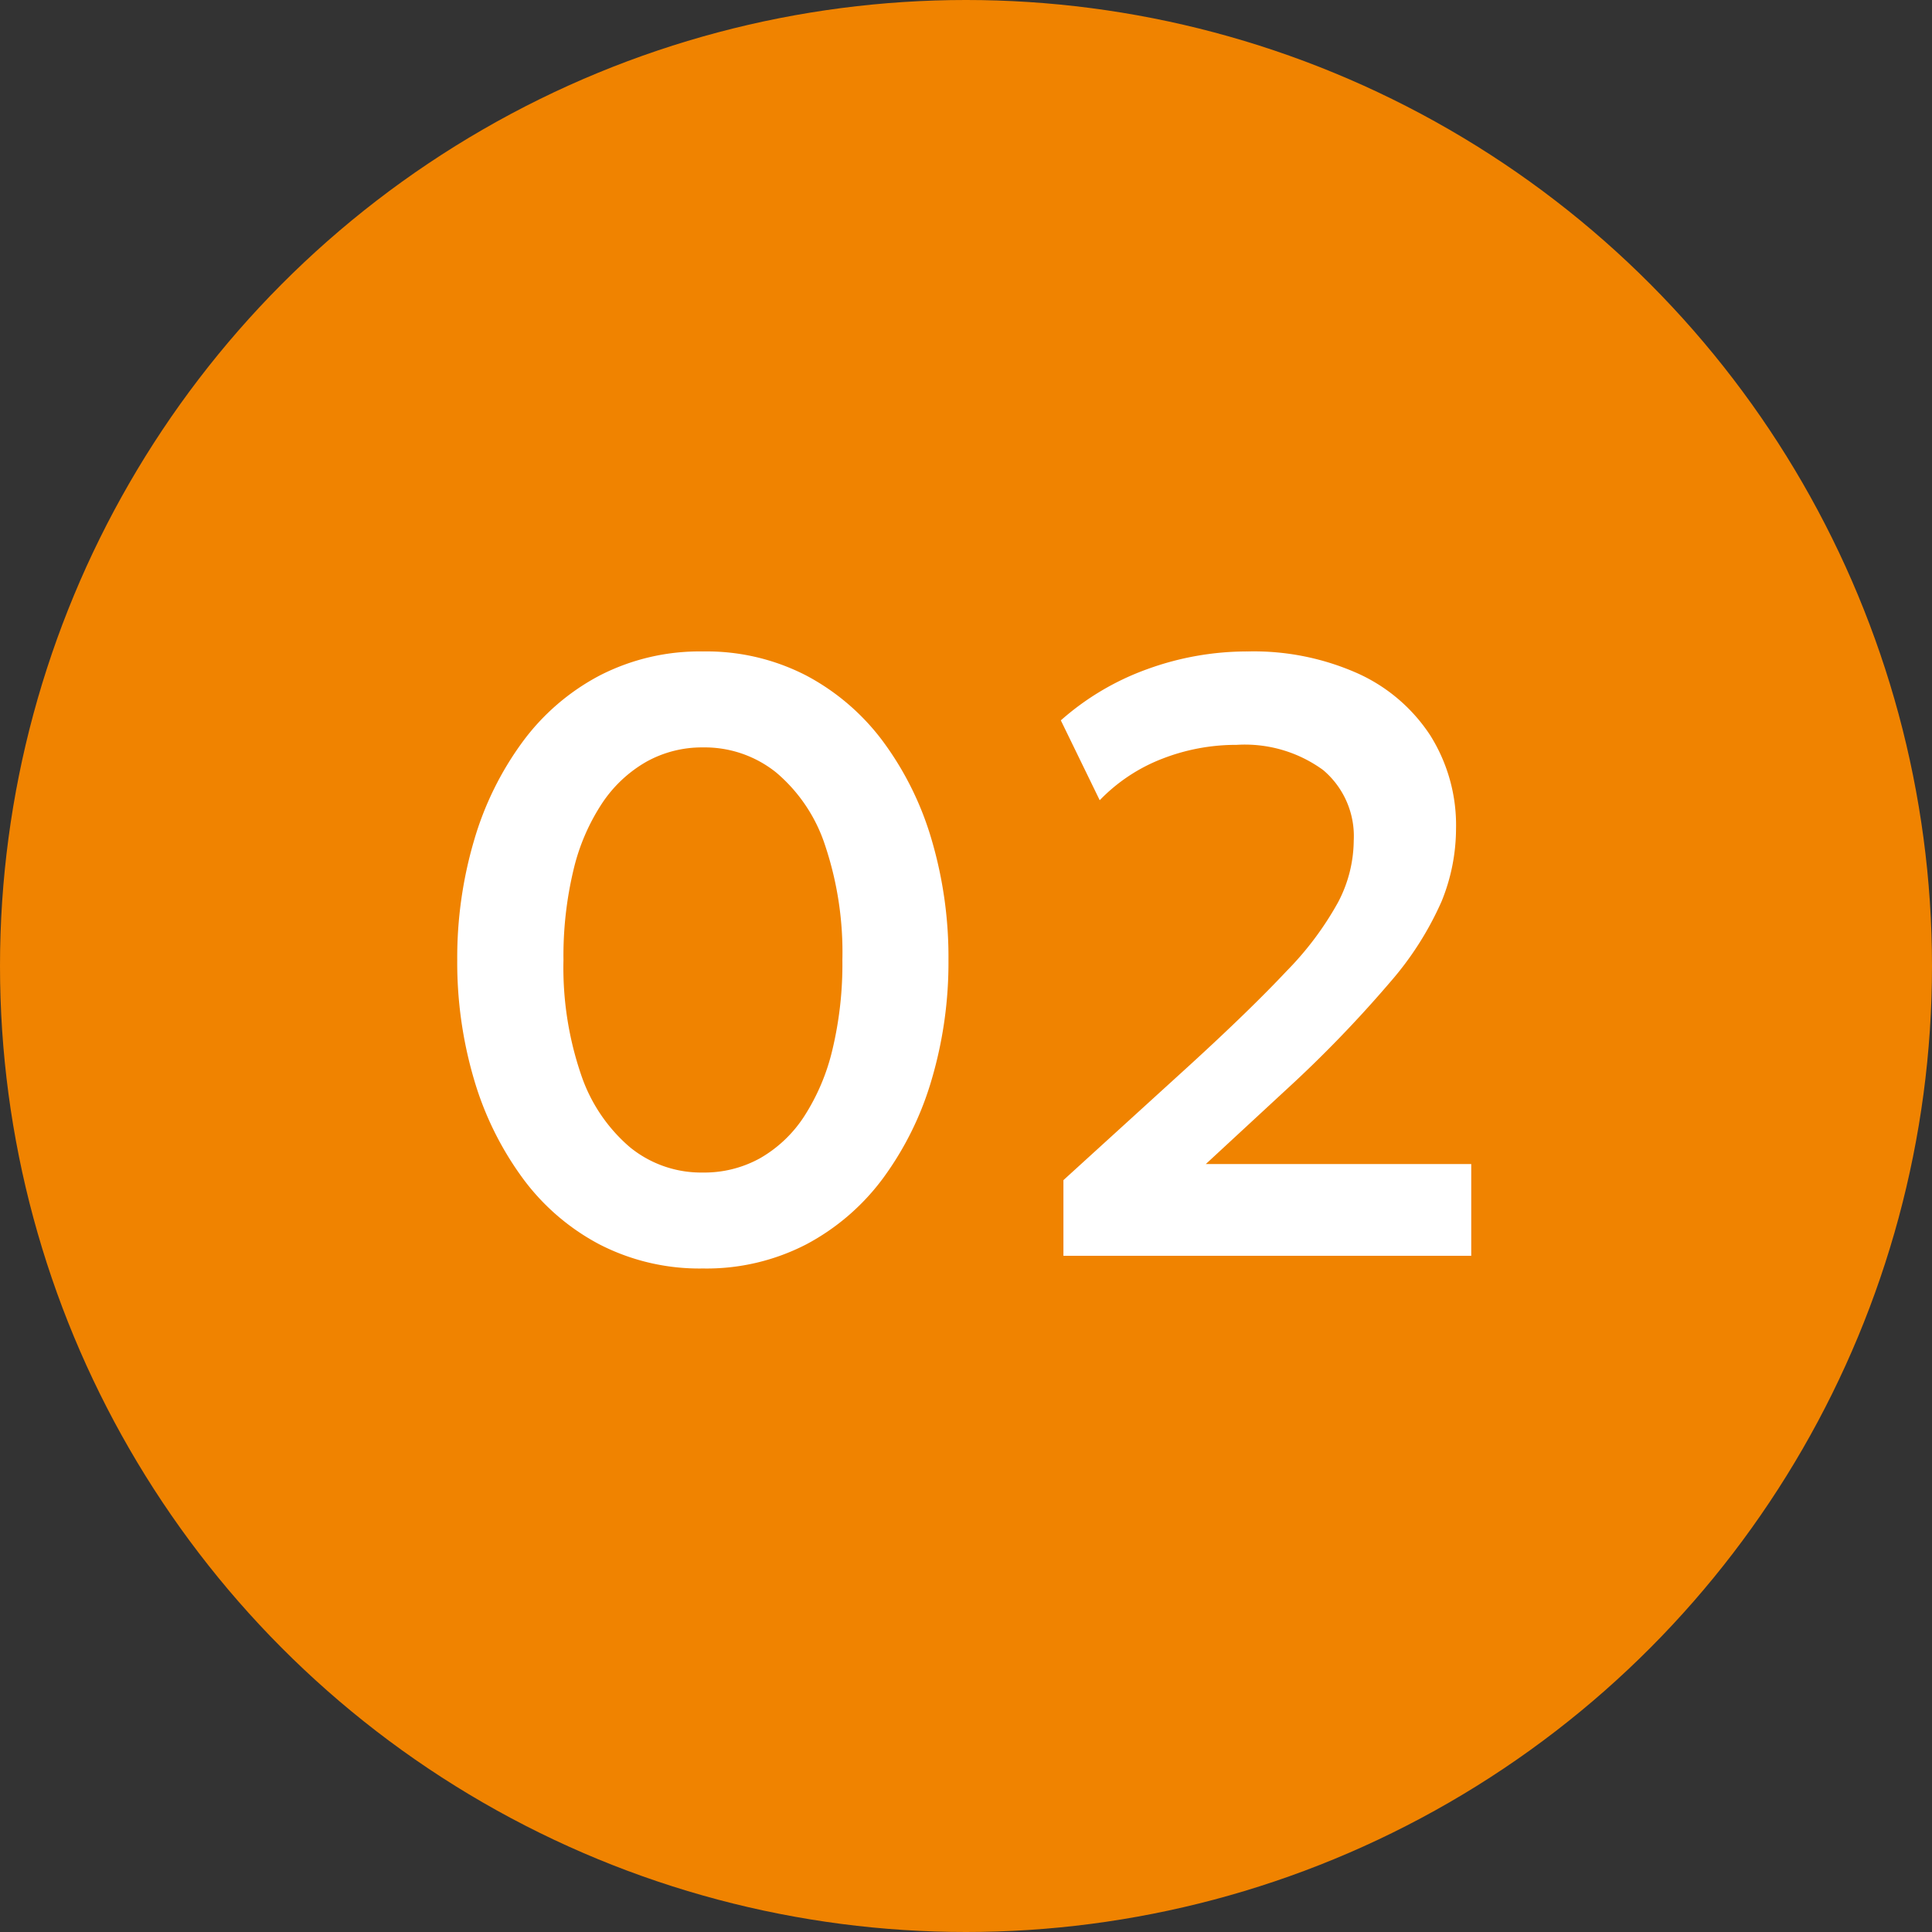
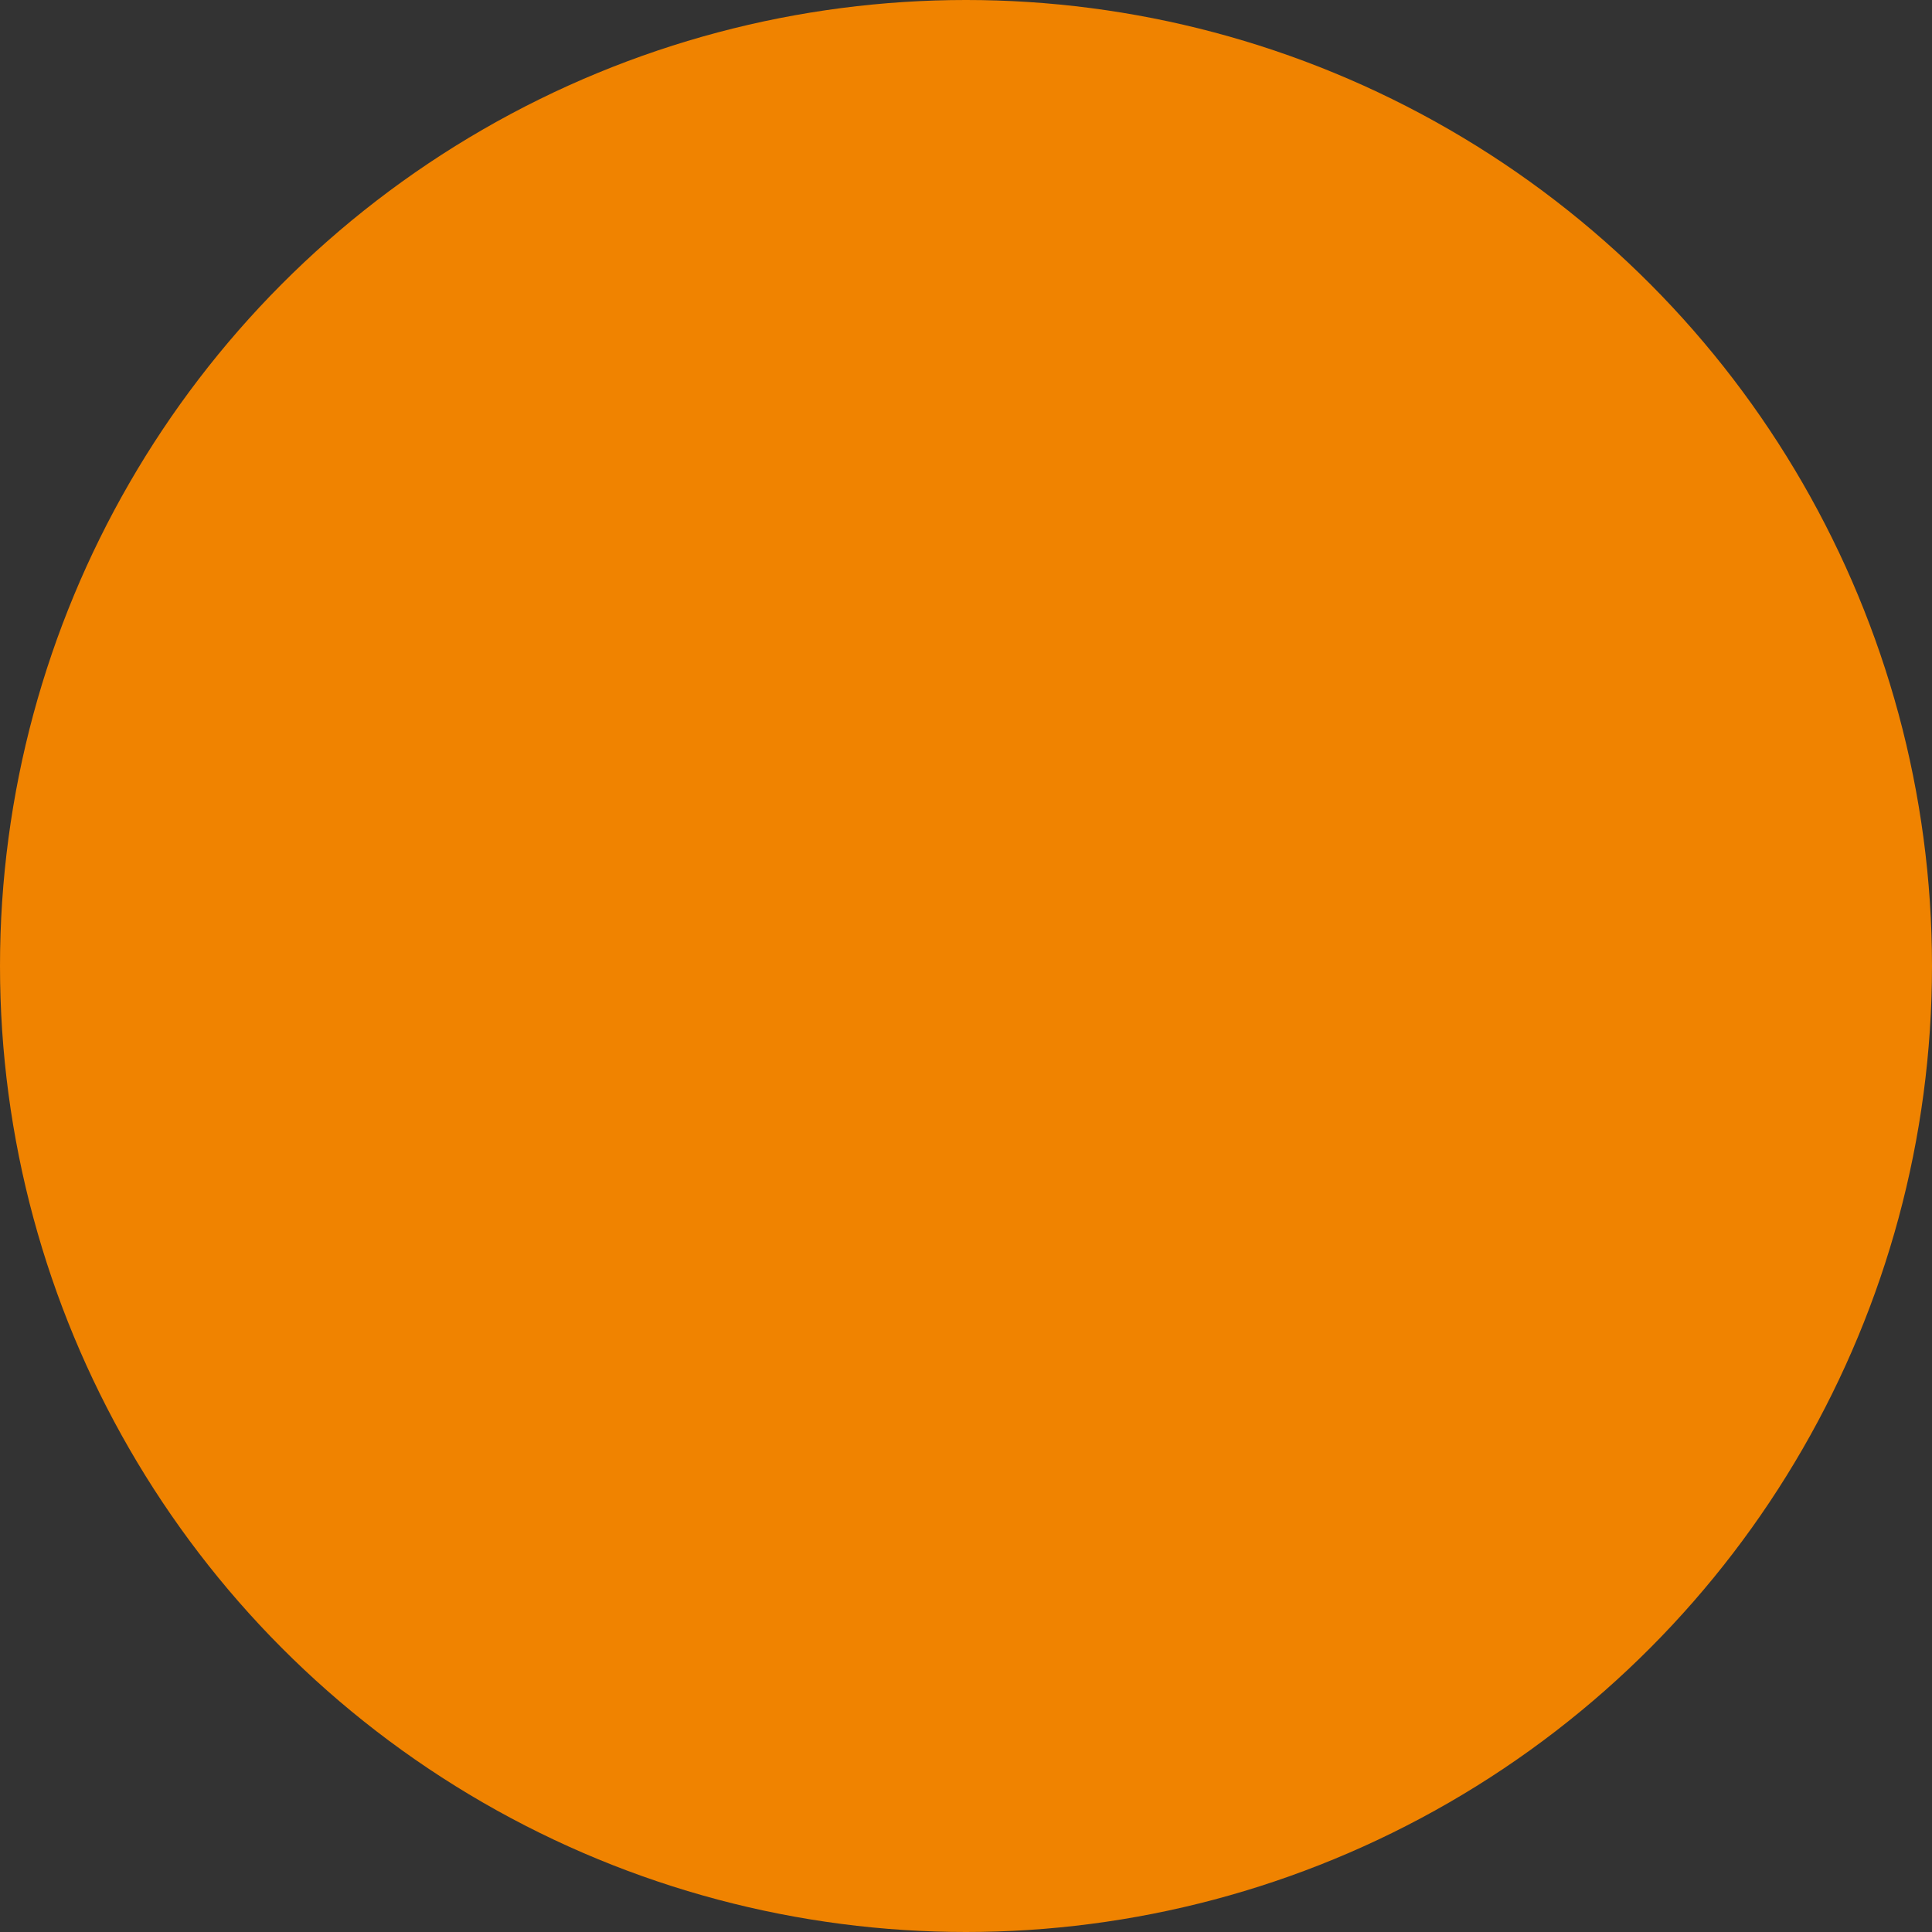
<svg xmlns="http://www.w3.org/2000/svg" width="80" height="80" viewBox="0 0 80 80">
  <rect x="0" y="0" width="80" height="80" fill="#333333" stroke="none" />
  <g id="グループ_68444" data-name="グループ 68444" transform="translate(-768 -1712)">
    <circle id="楕円形_145" data-name="楕円形 145" cx="40" cy="40" r="40" transform="translate(768 1712)" fill="#f08300" />
-     <path id="パス_36549" data-name="パス 36549" d="M-10.894.525a9.045,9.045,0,0,1-4.288-1,9.358,9.358,0,0,1-3.194-2.765,13.156,13.156,0,0,1-2-4.078,17.132,17.132,0,0,1-.691-4.935A17.2,17.2,0,0,1-20.37-17.2a13.045,13.045,0,0,1,2-4.069,9.4,9.4,0,0,1,3.194-2.756,9.045,9.045,0,0,1,4.288-1,8.993,8.993,0,0,1,4.279,1,9.506,9.506,0,0,1,3.194,2.756,12.935,12.935,0,0,1,2,4.069A17.2,17.2,0,0,1-.726-12.25a17.132,17.132,0,0,1-.691,4.935,13.045,13.045,0,0,1-2,4.078A9.467,9.467,0,0,1-6.615-.473,8.993,8.993,0,0,1-10.894.525Zm0-3.973a4.756,4.756,0,0,0,2.371-.595A5.348,5.348,0,0,0-6.7-5.775,8.823,8.823,0,0,0-5.53-8.54a15.2,15.2,0,0,0,.411-3.71A13.925,13.925,0,0,0-5.836-17a6.65,6.65,0,0,0-2.021-3.01,4.723,4.723,0,0,0-3.036-1.041,4.721,4.721,0,0,0-2.354.6,5.453,5.453,0,0,0-1.829,1.724,8.582,8.582,0,0,0-1.181,2.765,15.3,15.3,0,0,0-.411,3.719,13.713,13.713,0,0,0,.726,4.734A6.807,6.807,0,0,0-13.921-4.5,4.663,4.663,0,0,0-10.894-3.448ZM4.034,0V-3.133L9.3-7.928q2.485-2.275,3.972-3.859a13.036,13.036,0,0,0,2.135-2.852,5.555,5.555,0,0,0,.648-2.546,3.579,3.579,0,0,0-1.269-2.931,5.5,5.5,0,0,0-3.579-1.041,8.416,8.416,0,0,0-3.089.578,7.2,7.2,0,0,0-2.581,1.715l-1.61-3.307A11.016,11.016,0,0,1,7.5-24.29a12.1,12.1,0,0,1,4.182-.735,10.568,10.568,0,0,1,4.541.91,7.043,7.043,0,0,1,3,2.564,6.989,6.989,0,0,1,1.068,3.876,8,8,0,0,1-.595,2.992A13.175,13.175,0,0,1,17.57-11.34a50.871,50.871,0,0,1-4.331,4.48L9.931-3.8h10.99V0Z" transform="translate(808 1764)" fill="#fff" />
  </g>
</svg>